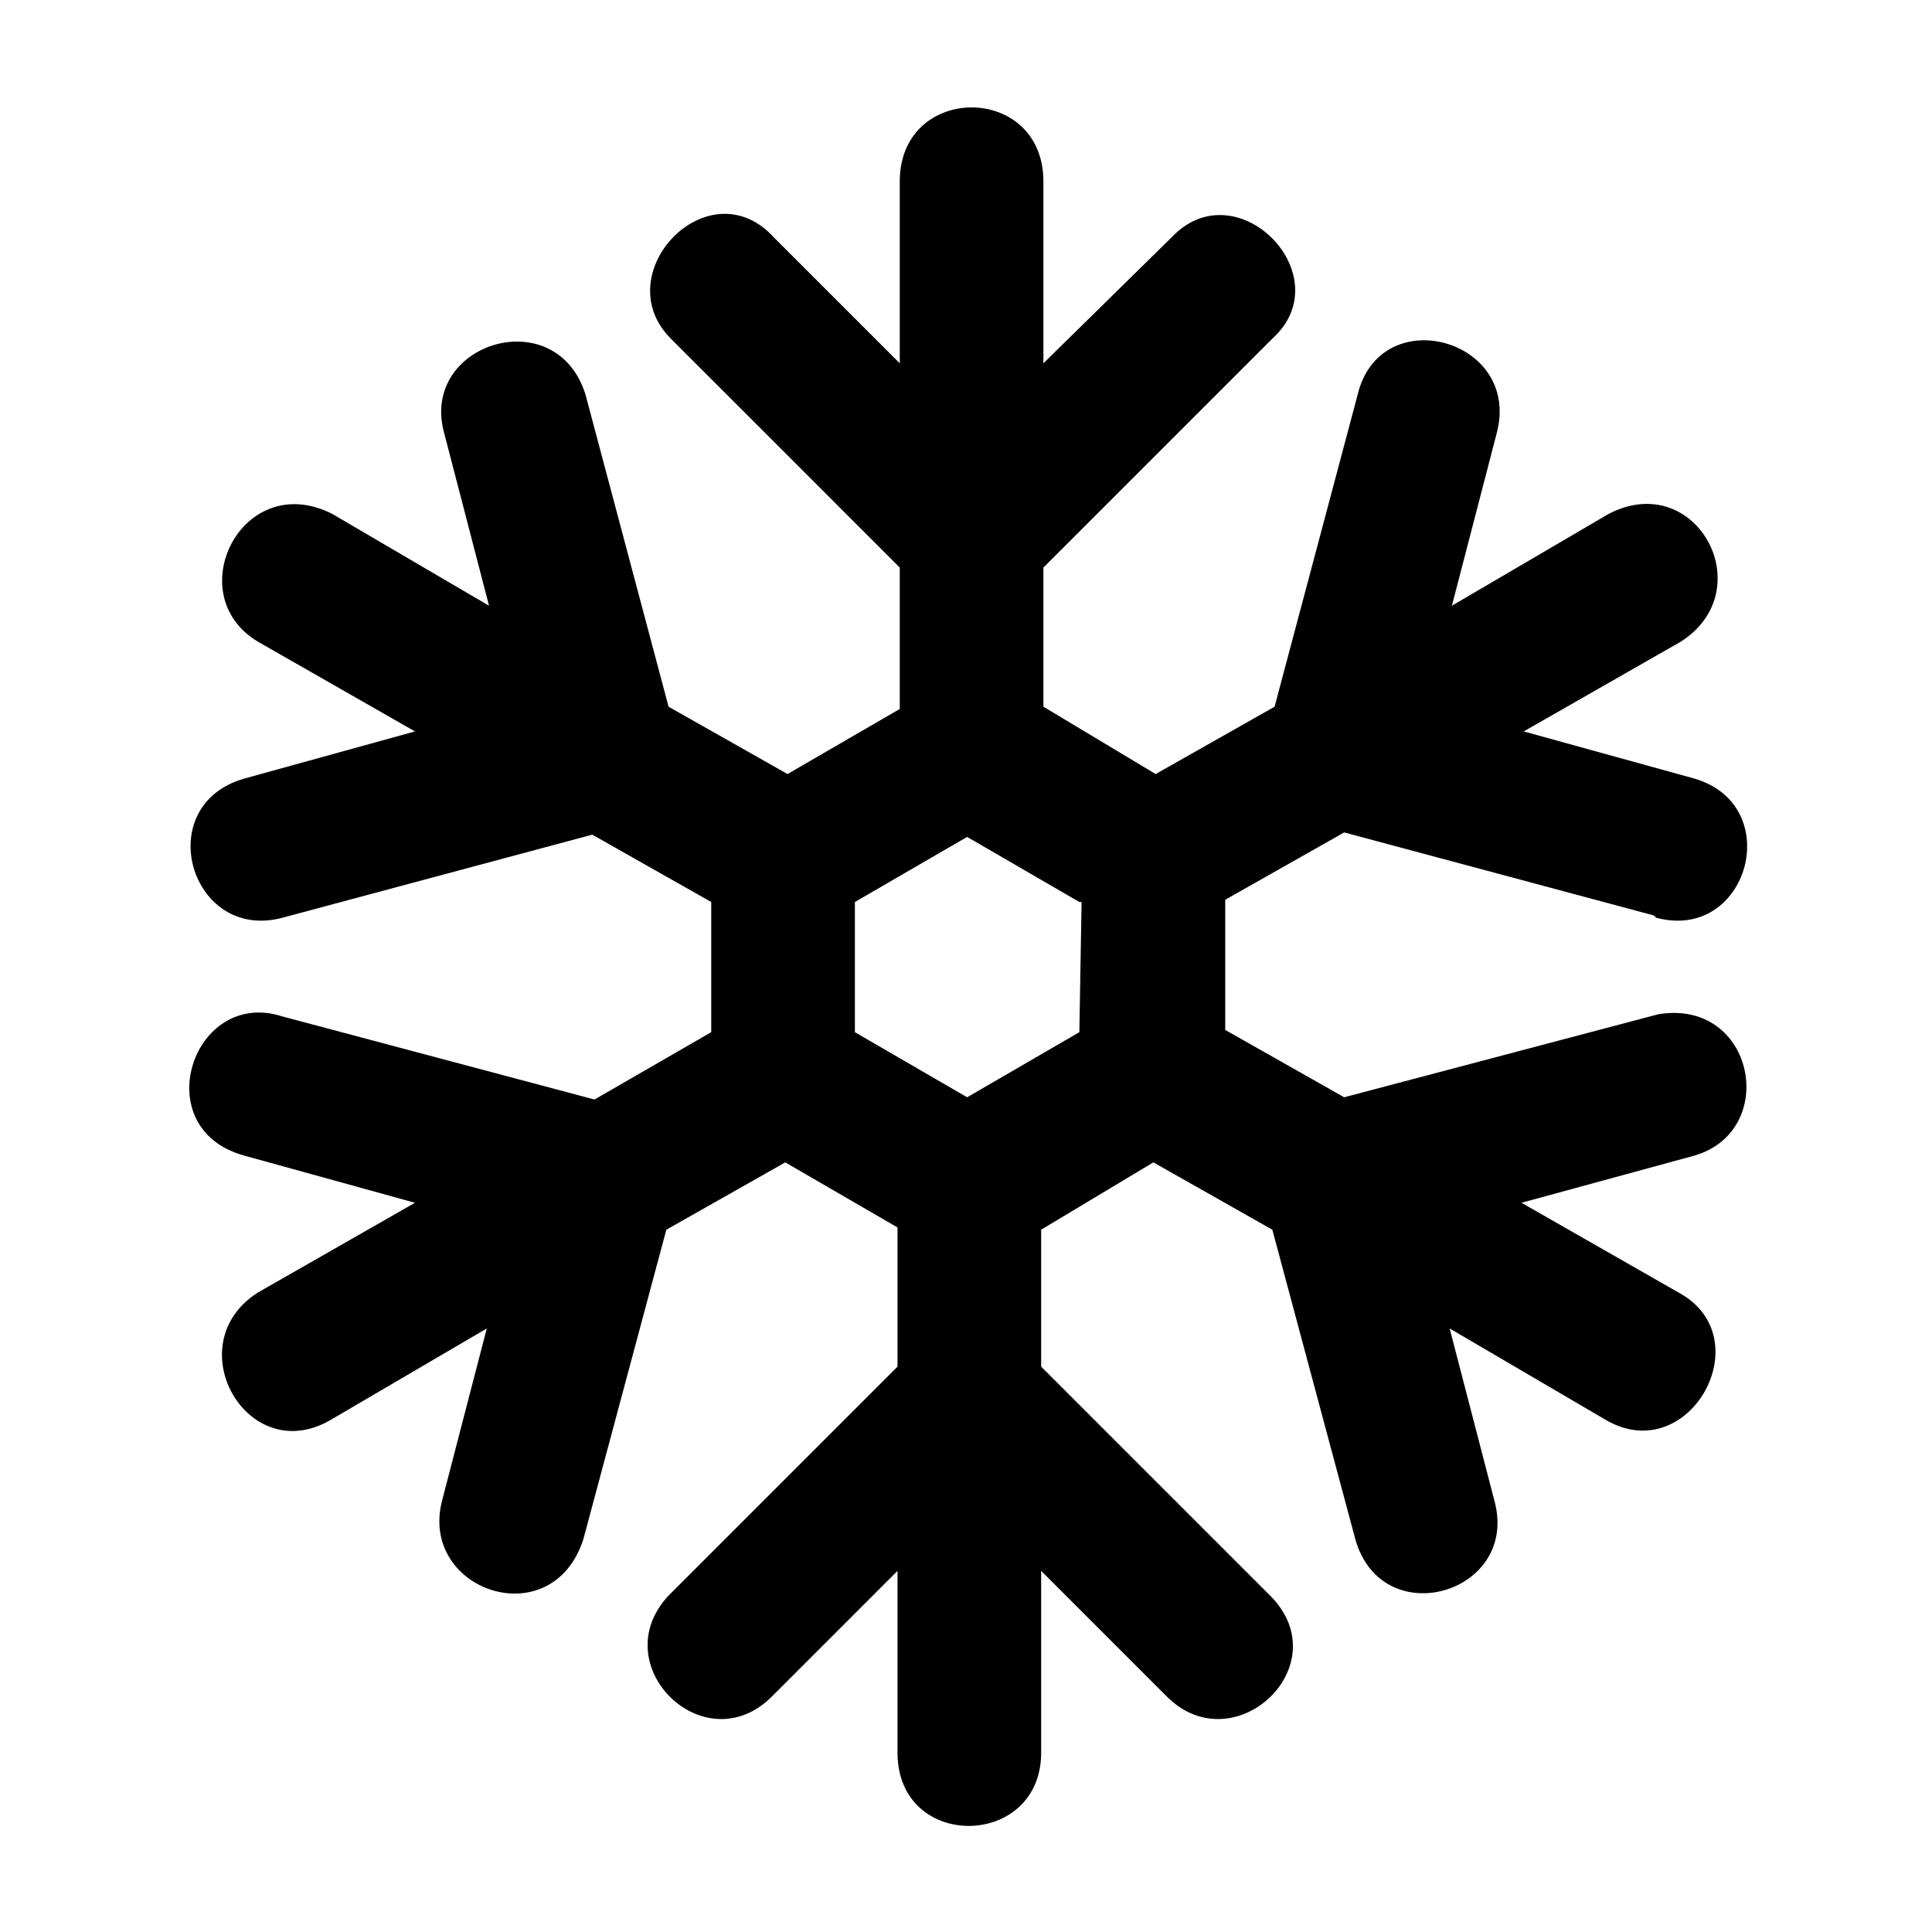
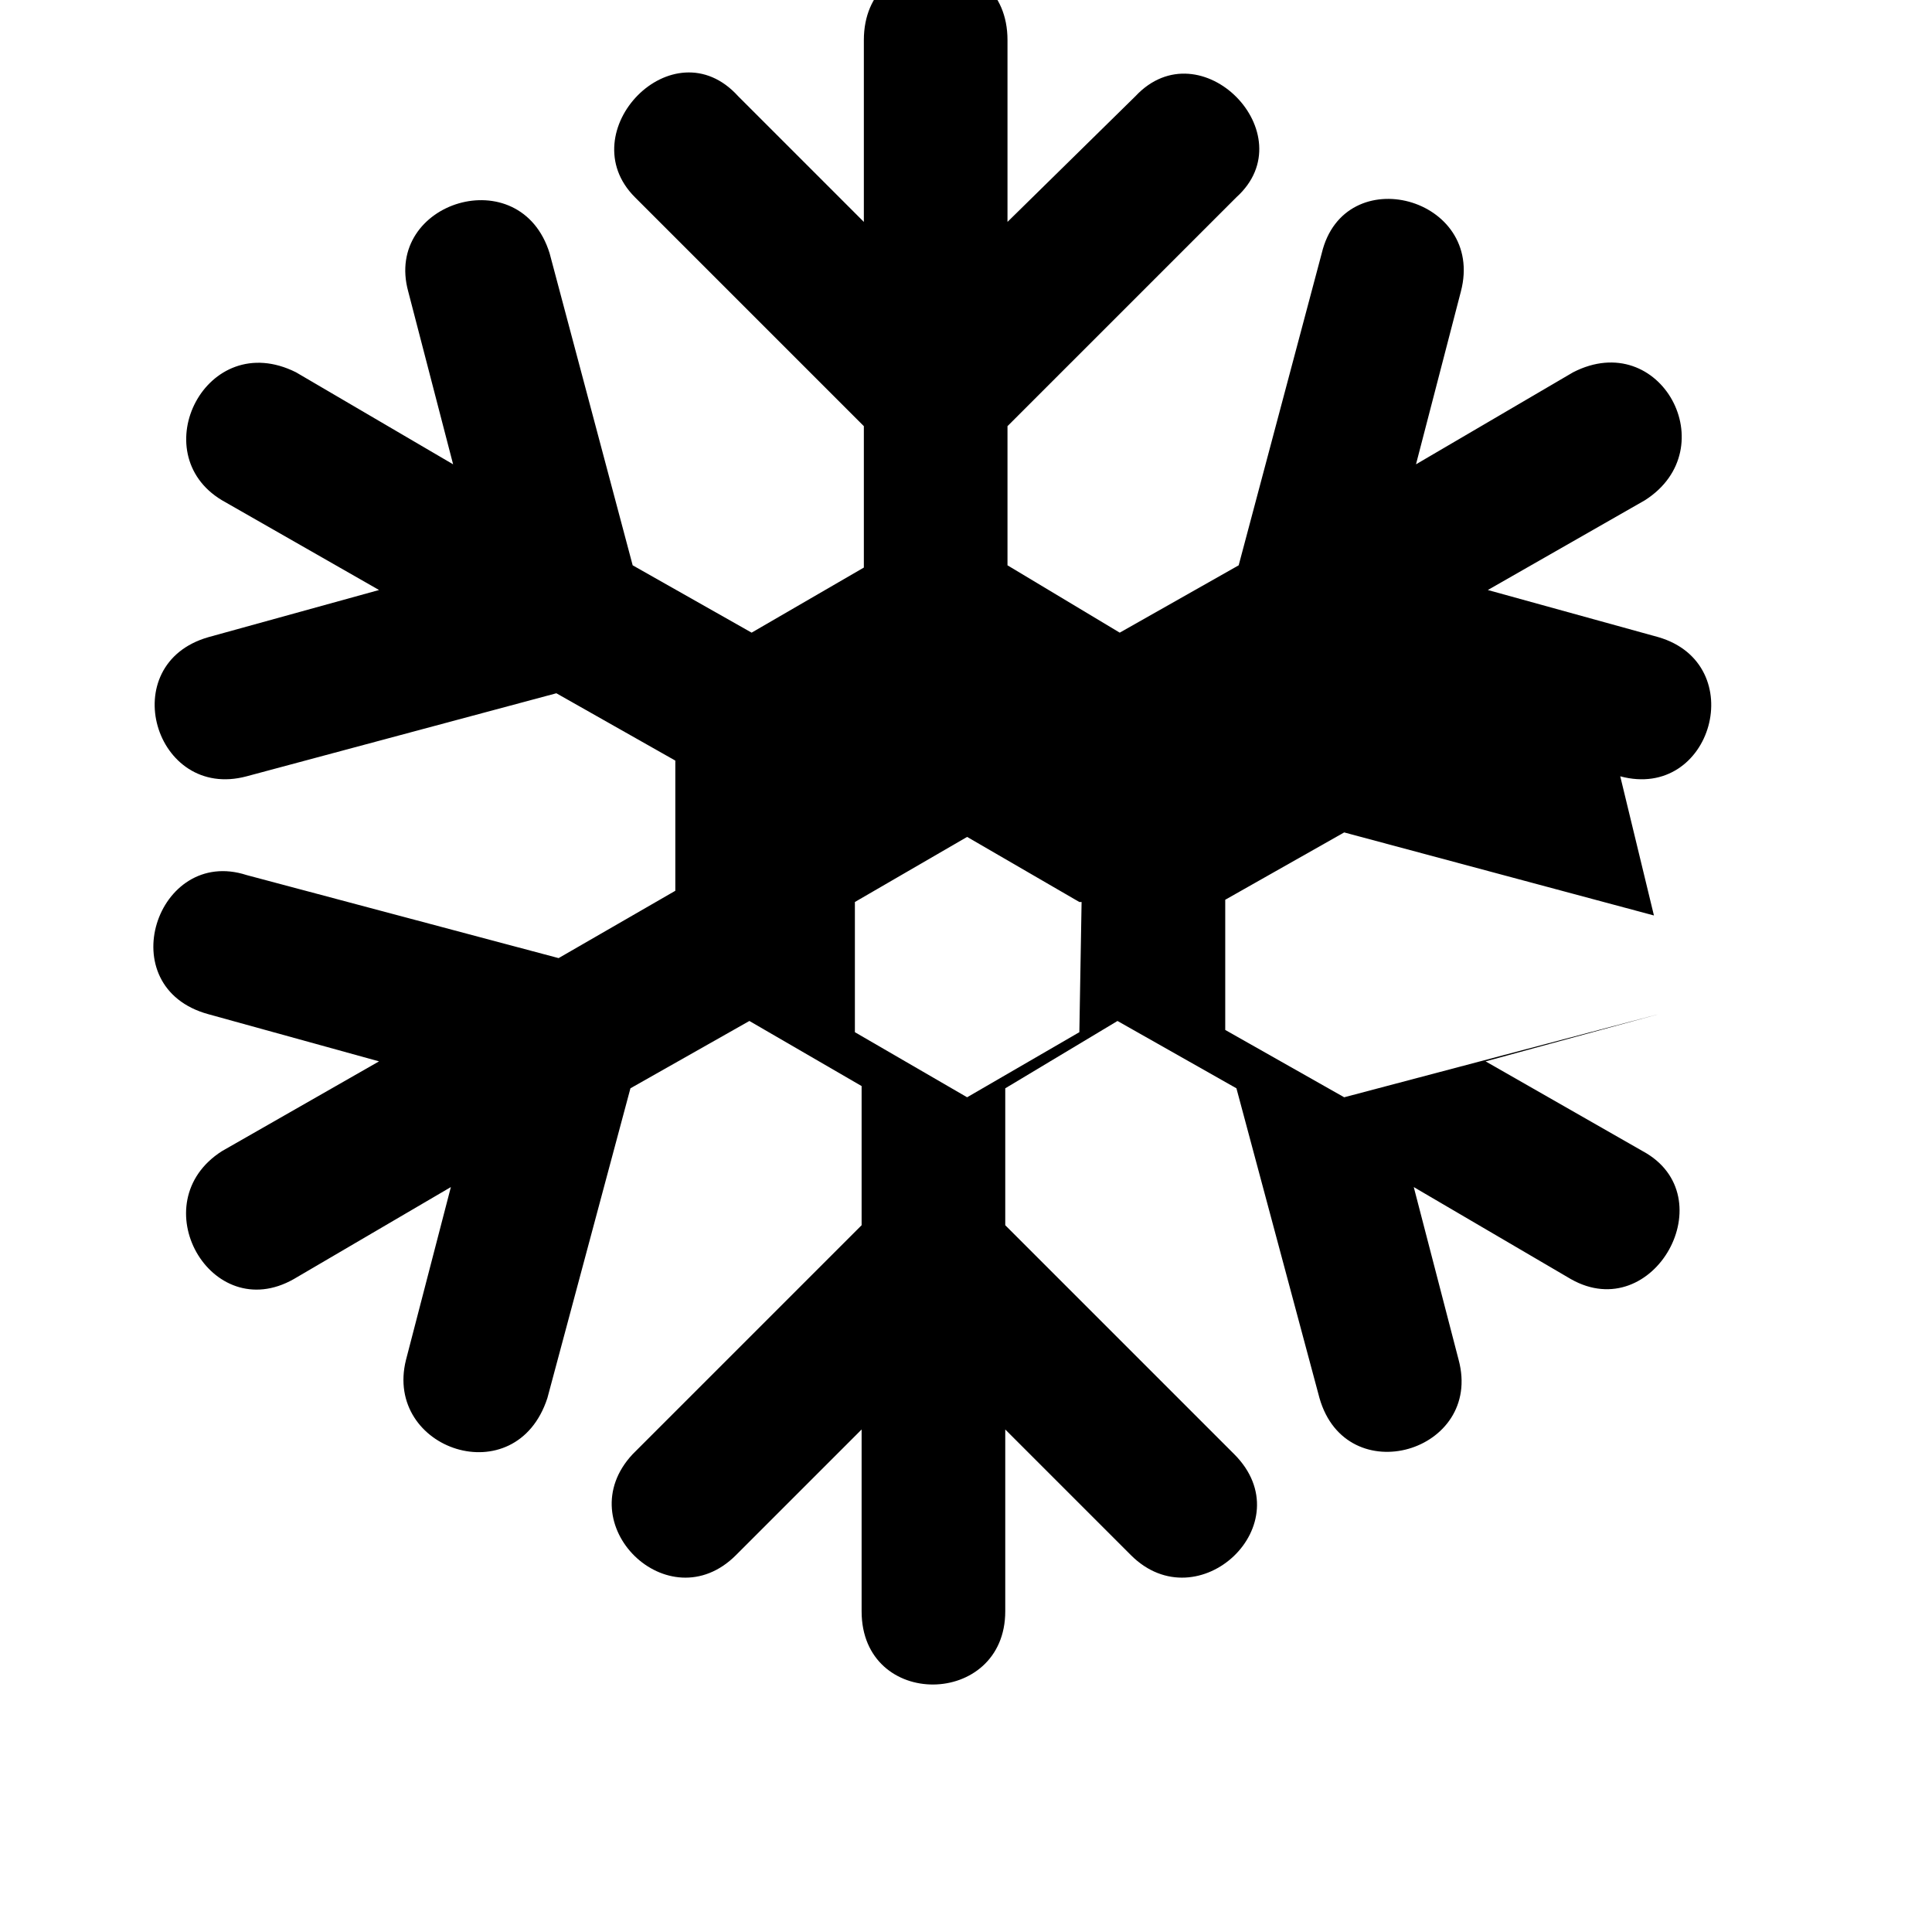
<svg xmlns="http://www.w3.org/2000/svg" fill="#000000" width="800px" height="800px" version="1.1" viewBox="144 144 512 512">
-   <path d="m582.31 386.61-82.086-22.008-31.523 17.844v34.5l31.523 17.844 83.273-22.008c25.578-4.164 32.121 30.93 9.516 37.473l-45.801 12.492 41.637 23.793c22.008 11.895 2.973 46.395-19.035 33.906l-41.637-24.387 11.895 45.801c6.543 24.387-29.742 35.094-36.879 10.113l-22.008-82.086-31.523-17.844-29.742 17.844v36.285l60.672 60.672c18.438 18.438-9.516 44.609-27.363 26.766l-33.309-33.309v48.18c0 25.578-38.066 26.172-38.066 0v-48.18l-33.309 33.309c-17.844 17.844-44.609-8.328-27.363-26.766l60.672-60.672v-36.879l-29.742-17.25-31.523 17.844-22.008 82.086c-8.328 25.578-43.422 13.68-37.473-10.113l11.895-45.801-41.637 24.387c-22.008 12.492-40.449-20.223-19.035-33.906l41.637-23.793-45.207-12.492c-26.172-7.137-13.68-44.609 10.113-36.879l82.68 22.008 30.93-17.844v-34.5l-31.523-17.844-82.086 22.008c-24.387 6.543-35.094-29.742-10.113-36.879l45.207-12.492-41.637-23.793c-20.82-12.492-4.164-45.801 19.629-33.906l41.637 24.387-11.895-45.801c-6.543-23.793 29.742-35.094 37.473-10.113l22.008 82.68 31.523 17.844 29.742-17.25v-37.473l-60.672-60.672c-17.25-17.25 10.113-45.801 27.363-26.766l33.309 33.309v-48.18c0-26.172 38.066-26.172 38.066 0v48.18l33.906-33.309c17.25-18.438 45.207 10.113 26.766 26.766l-60.672 60.672v36.879l29.742 17.844 31.523-17.844 22.008-82.68c5.949-24.98 43.422-14.871 36.879 10.113l-11.895 45.801 41.637-24.387c23.199-11.895 40.449 20.223 19.035 33.906l-41.637 23.793 45.207 12.492c24.387 7.137 14.277 43.422-10.113 36.879zm-152.27-3.57-29.742-17.25-29.742 17.25v34.5l29.742 17.25 29.742-17.25 0.594-34.5z" />
+   <path d="m582.31 386.61-82.086-22.008-31.523 17.844v34.5l31.523 17.844 83.273-22.008l-45.801 12.492 41.637 23.793c22.008 11.895 2.973 46.395-19.035 33.906l-41.637-24.387 11.895 45.801c6.543 24.387-29.742 35.094-36.879 10.113l-22.008-82.086-31.523-17.844-29.742 17.844v36.285l60.672 60.672c18.438 18.438-9.516 44.609-27.363 26.766l-33.309-33.309v48.18c0 25.578-38.066 26.172-38.066 0v-48.18l-33.309 33.309c-17.844 17.844-44.609-8.328-27.363-26.766l60.672-60.672v-36.879l-29.742-17.25-31.523 17.844-22.008 82.086c-8.328 25.578-43.422 13.68-37.473-10.113l11.895-45.801-41.637 24.387c-22.008 12.492-40.449-20.223-19.035-33.906l41.637-23.793-45.207-12.492c-26.172-7.137-13.68-44.609 10.113-36.879l82.68 22.008 30.93-17.844v-34.5l-31.523-17.844-82.086 22.008c-24.387 6.543-35.094-29.742-10.113-36.879l45.207-12.492-41.637-23.793c-20.82-12.492-4.164-45.801 19.629-33.906l41.637 24.387-11.895-45.801c-6.543-23.793 29.742-35.094 37.473-10.113l22.008 82.68 31.523 17.844 29.742-17.25v-37.473l-60.672-60.672c-17.25-17.25 10.113-45.801 27.363-26.766l33.309 33.309v-48.18c0-26.172 38.066-26.172 38.066 0v48.18l33.906-33.309c17.25-18.438 45.207 10.113 26.766 26.766l-60.672 60.672v36.879l29.742 17.844 31.523-17.844 22.008-82.68c5.949-24.98 43.422-14.871 36.879 10.113l-11.895 45.801 41.637-24.387c23.199-11.895 40.449 20.223 19.035 33.906l-41.637 23.793 45.207 12.492c24.387 7.137 14.277 43.422-10.113 36.879zm-152.27-3.57-29.742-17.25-29.742 17.25v34.5l29.742 17.25 29.742-17.25 0.594-34.5z" />
</svg>